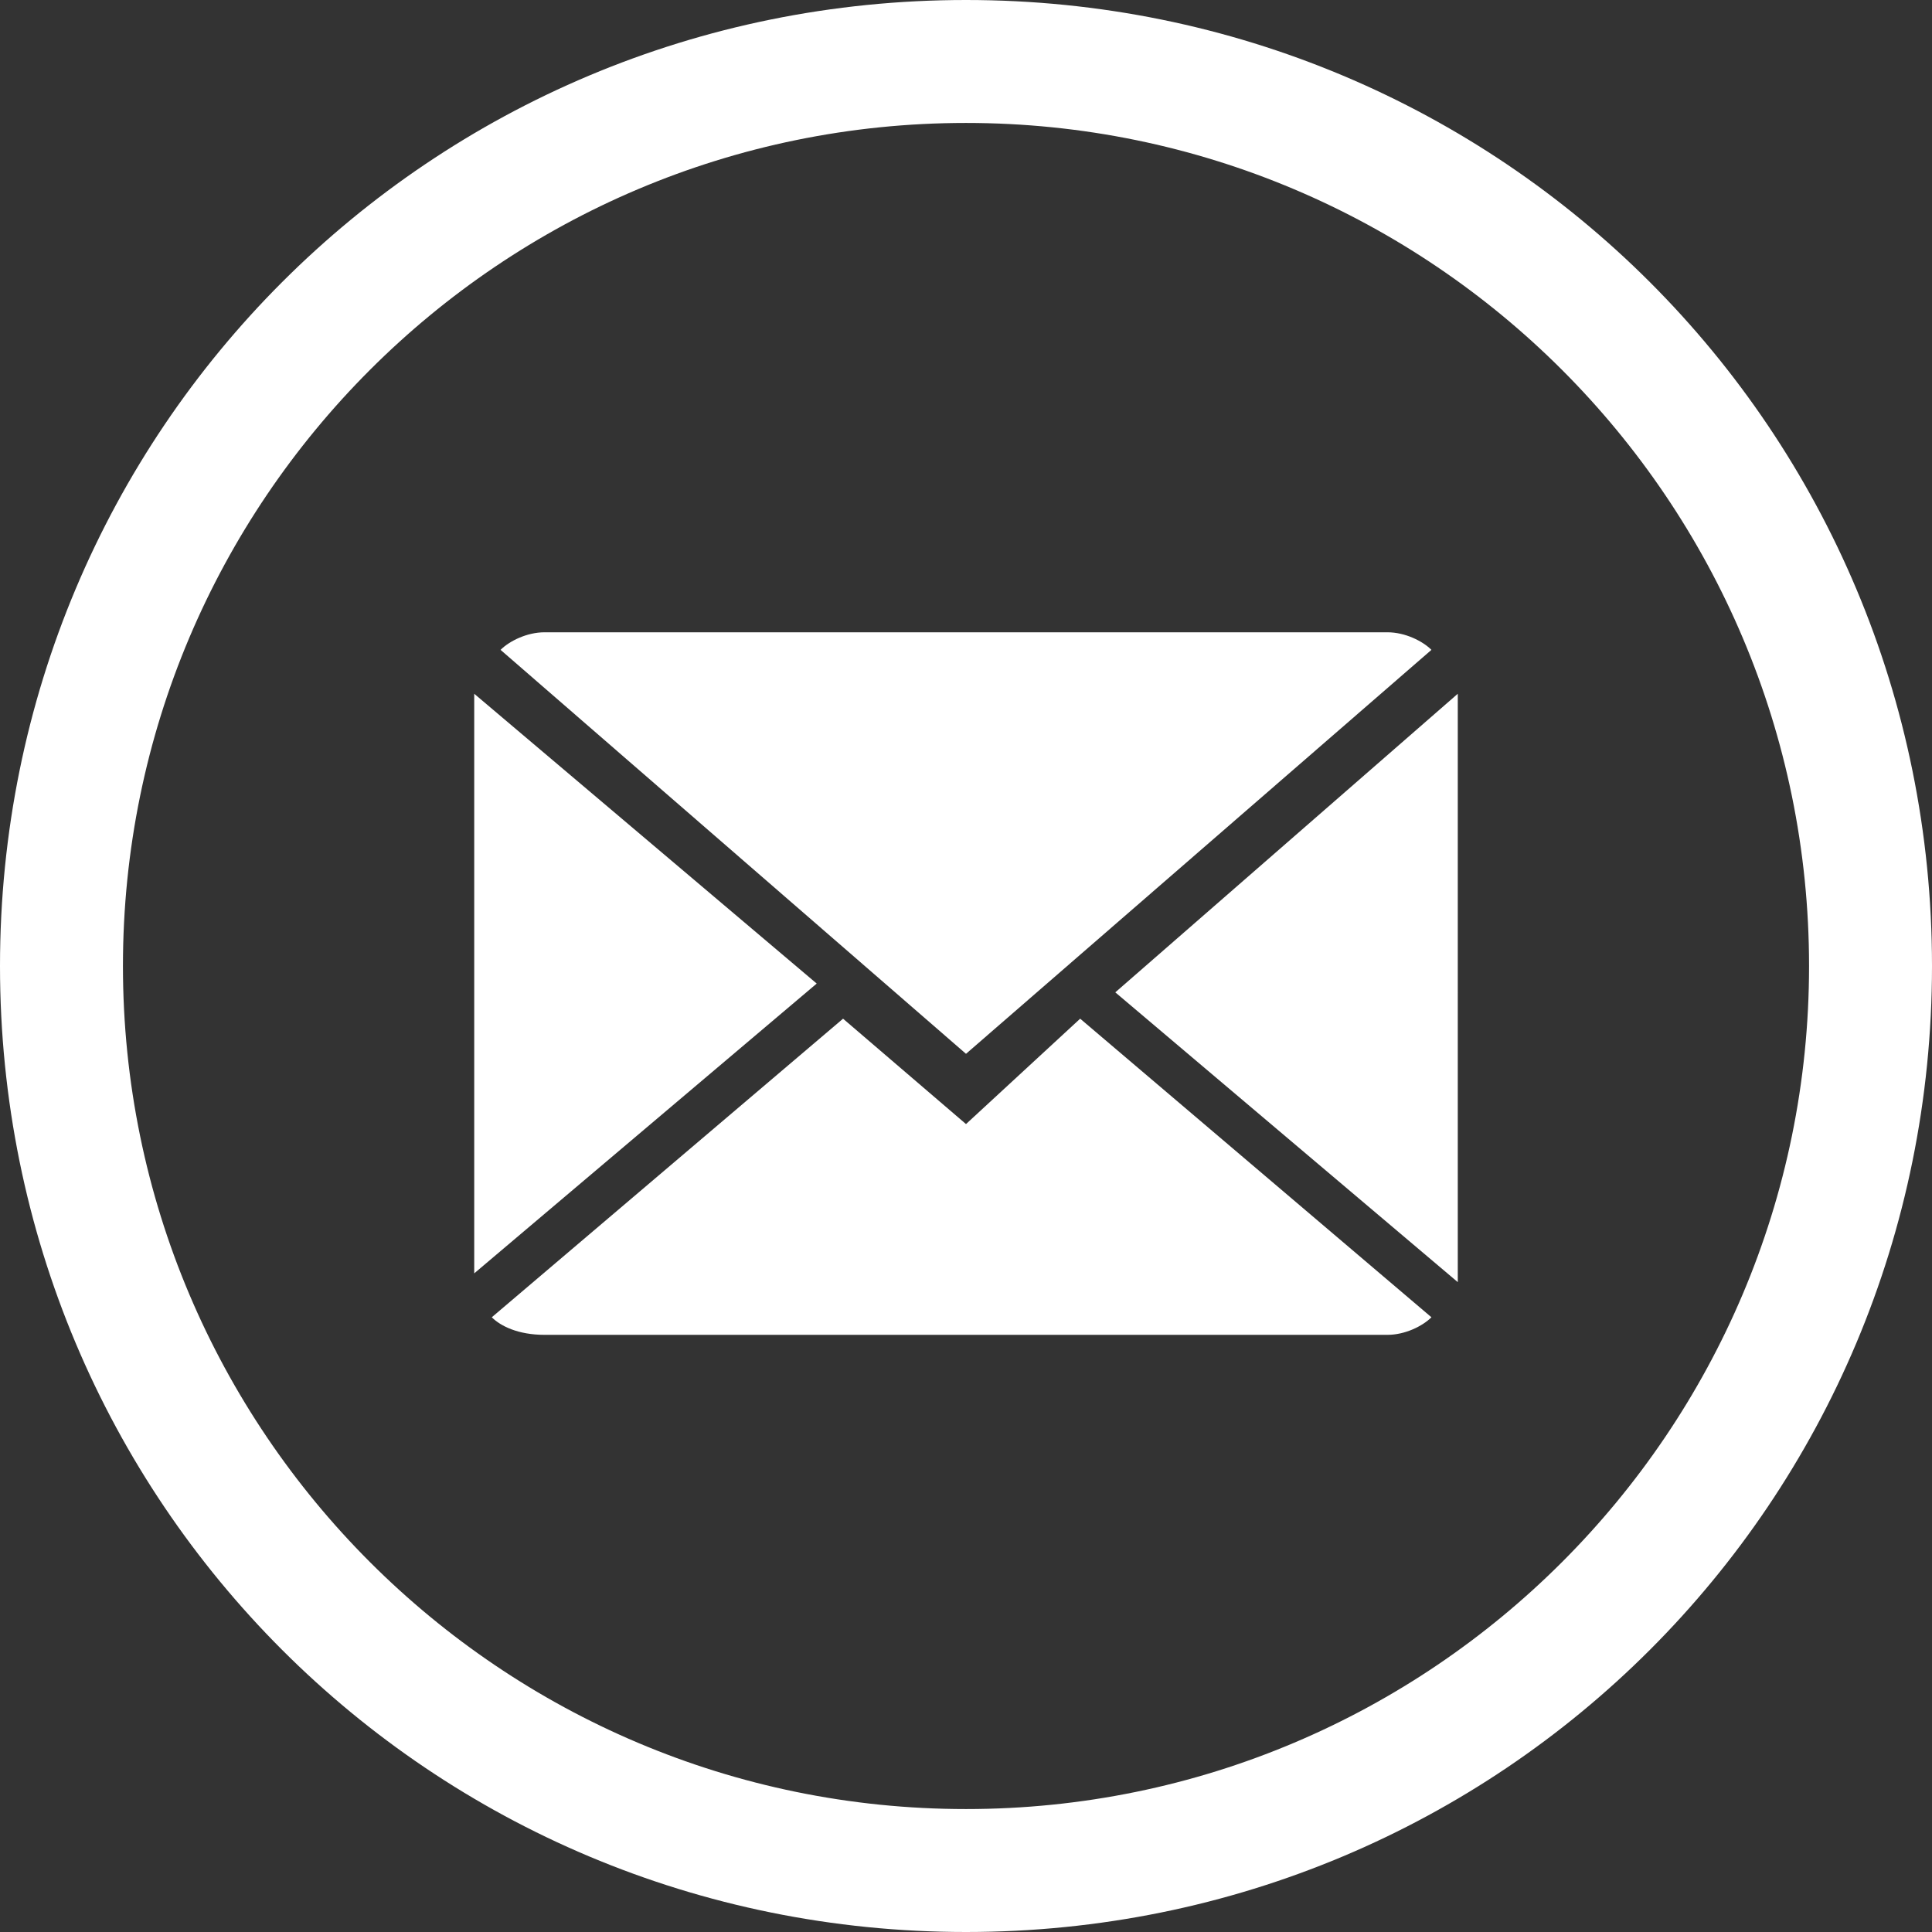
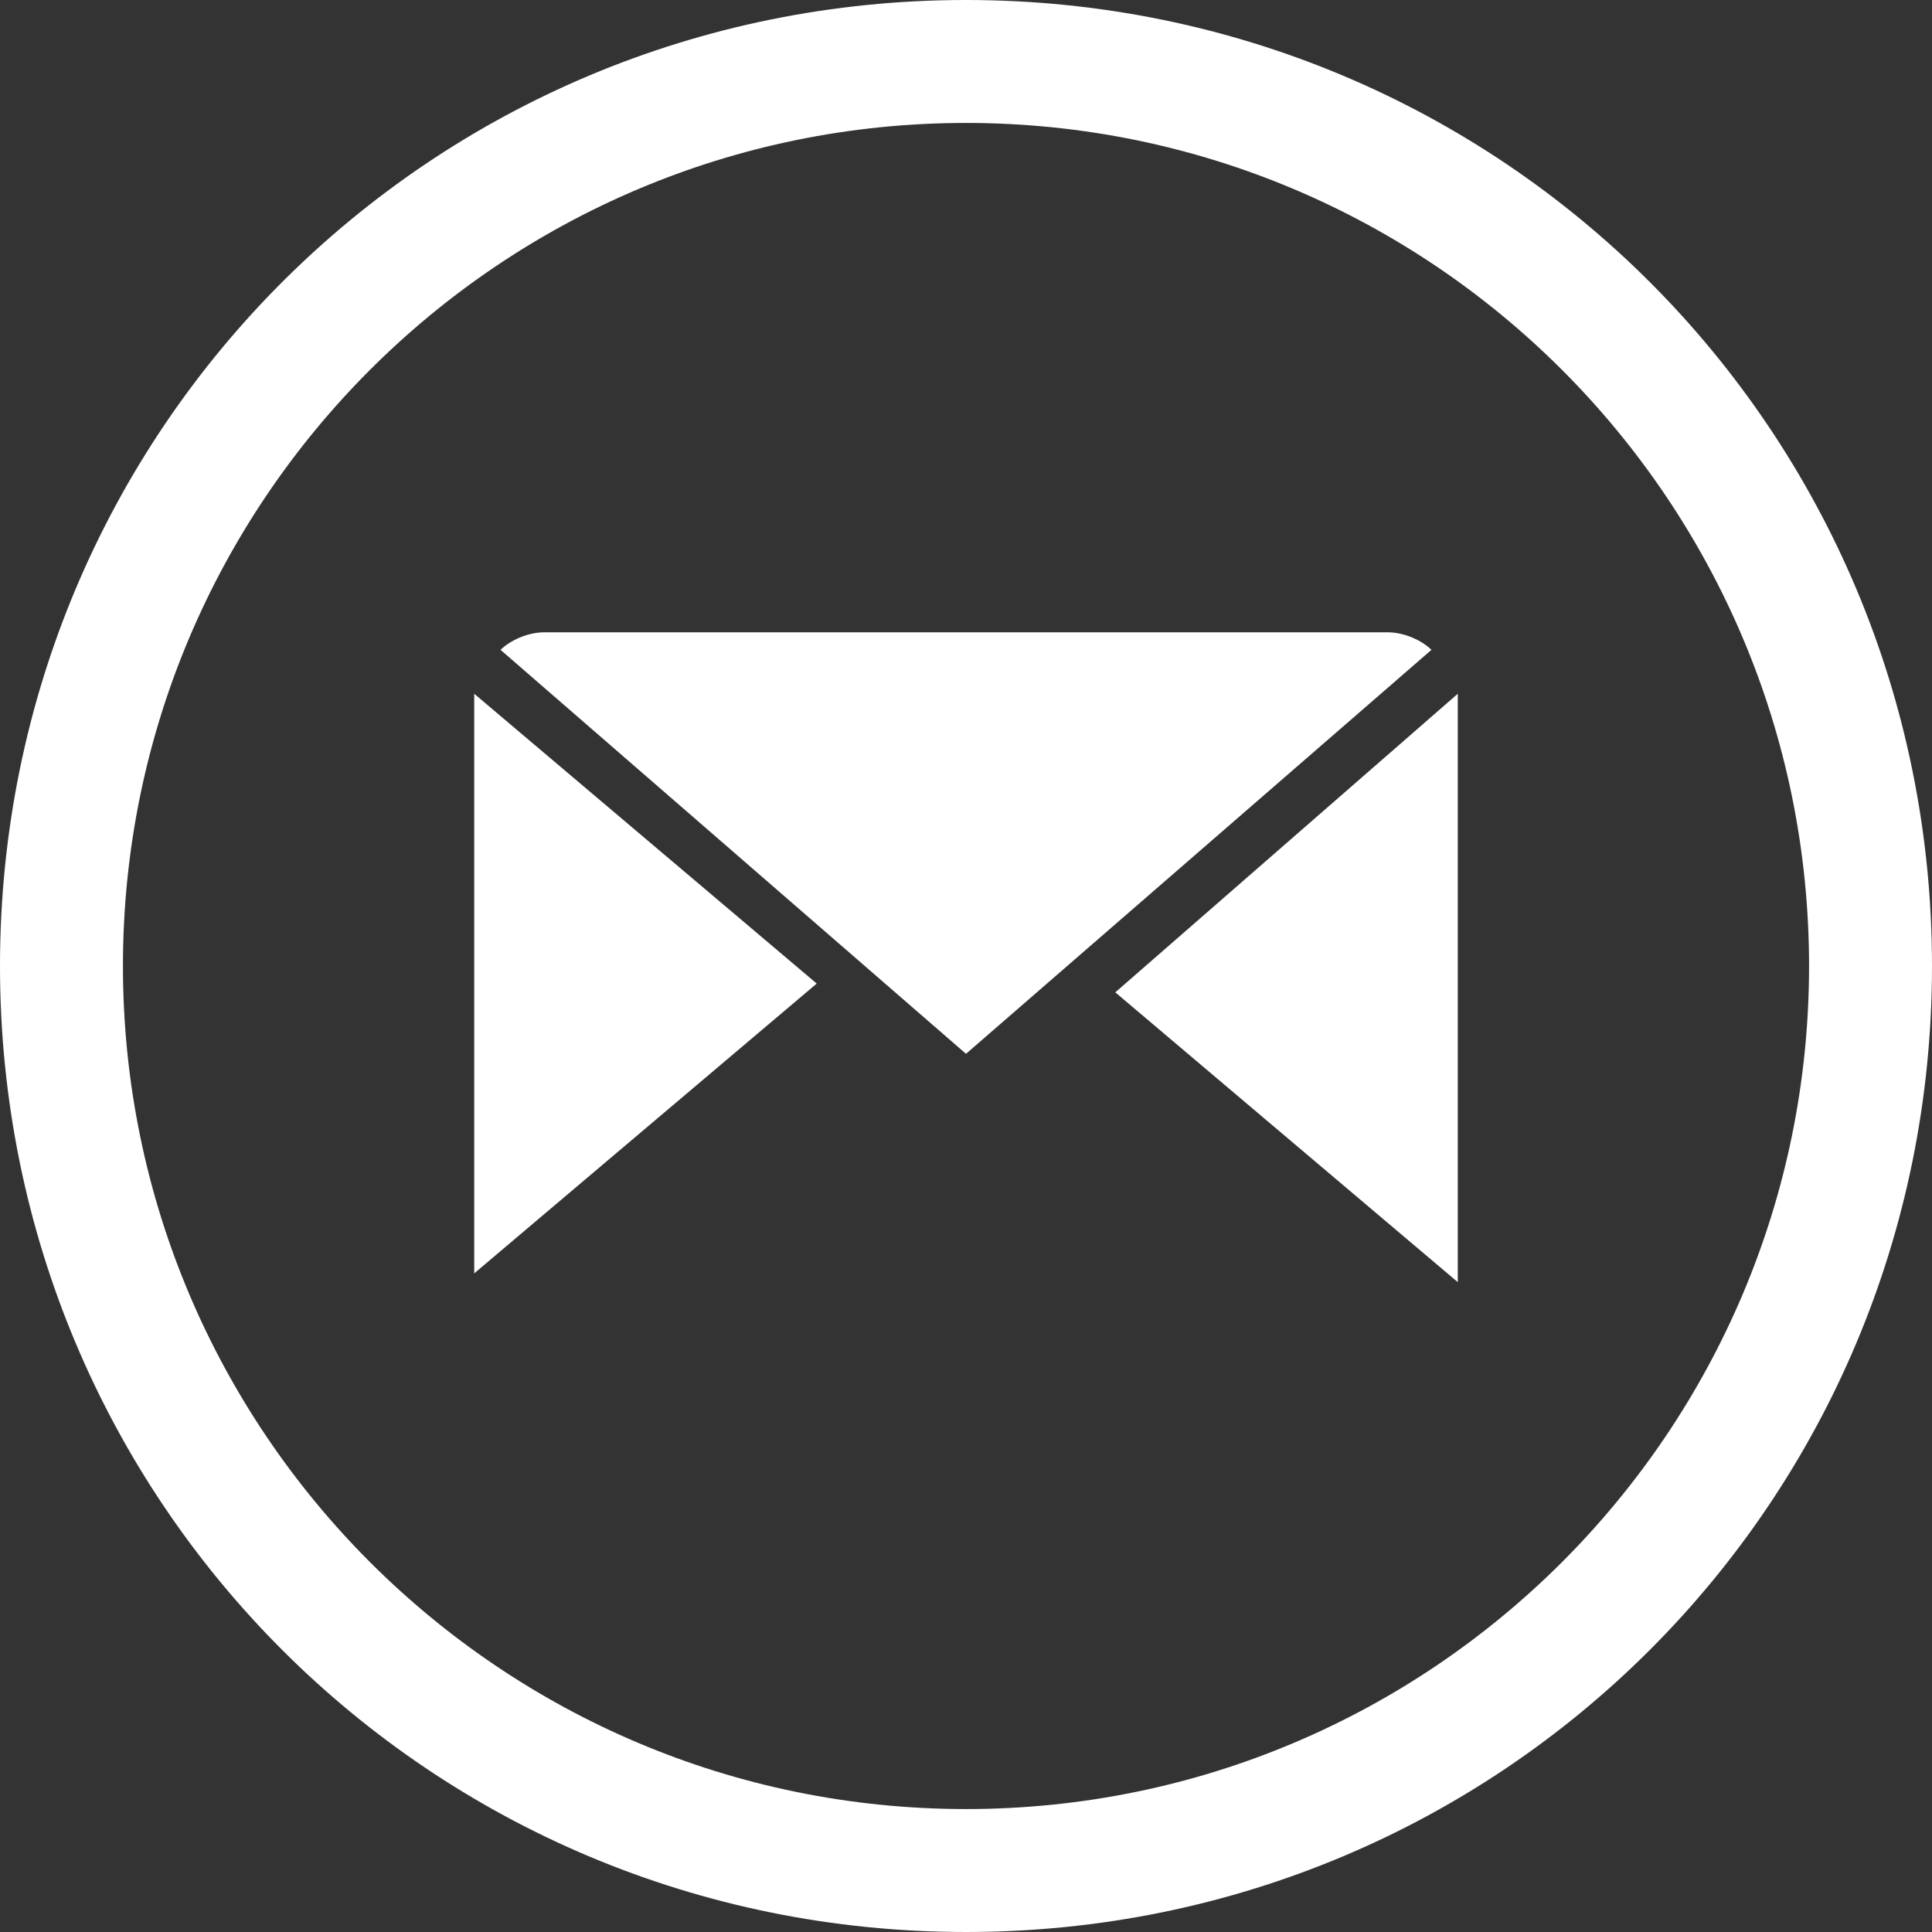
<svg xmlns="http://www.w3.org/2000/svg" version="1.1" id="Calque_1" x="0px" y="0px" viewBox="0 0 22 22" style="enable-background:new 0 0 22 22;" xml:space="preserve">
  <rect x="0" y="0" width="22" height="22" fill="#333333" stroke="none" />
  <style type="text/css">
	.st0{fill:#FFFFFF;}
</style>
  <g id="Groupe_493" transform="translate(-1548 -27)">
    <path id="Tracé_81" class="st0" d="M1559,28.4c5.3,0,9.6,4.3,9.6,9.6s-4.3,9.6-9.6,9.6s-9.6-4.3-9.6-9.6S1553.7,28.4,1559,28.4    M1559,27c-6.1,0-11,4.9-11,11s4.9,11,11,11s11-4.9,11-11S1565.1,27,1559,27z" />
  </g>
  <g>
-     <path class="st0" d="M11,12.8l-1.4-1.2l-4,3.4c0.1,0.1,0.3,0.2,0.6,0.2h9.6c0.2,0,0.4-0.1,0.5-0.2l-4-3.4L11,12.8z" />
    <path class="st0" d="M16.3,7.4c-0.1-0.1-0.3-0.2-0.5-0.2H6.2C6,7.2,5.8,7.3,5.7,7.4L11,12L16.3,7.4z" />
    <path class="st0" d="M5.4,7.9v6.6l3.9-3.3L5.4,7.9z" />
    <path class="st0" d="M12.7,11.3l3.9,3.3V7.9L12.7,11.3z" />
  </g>
</svg>